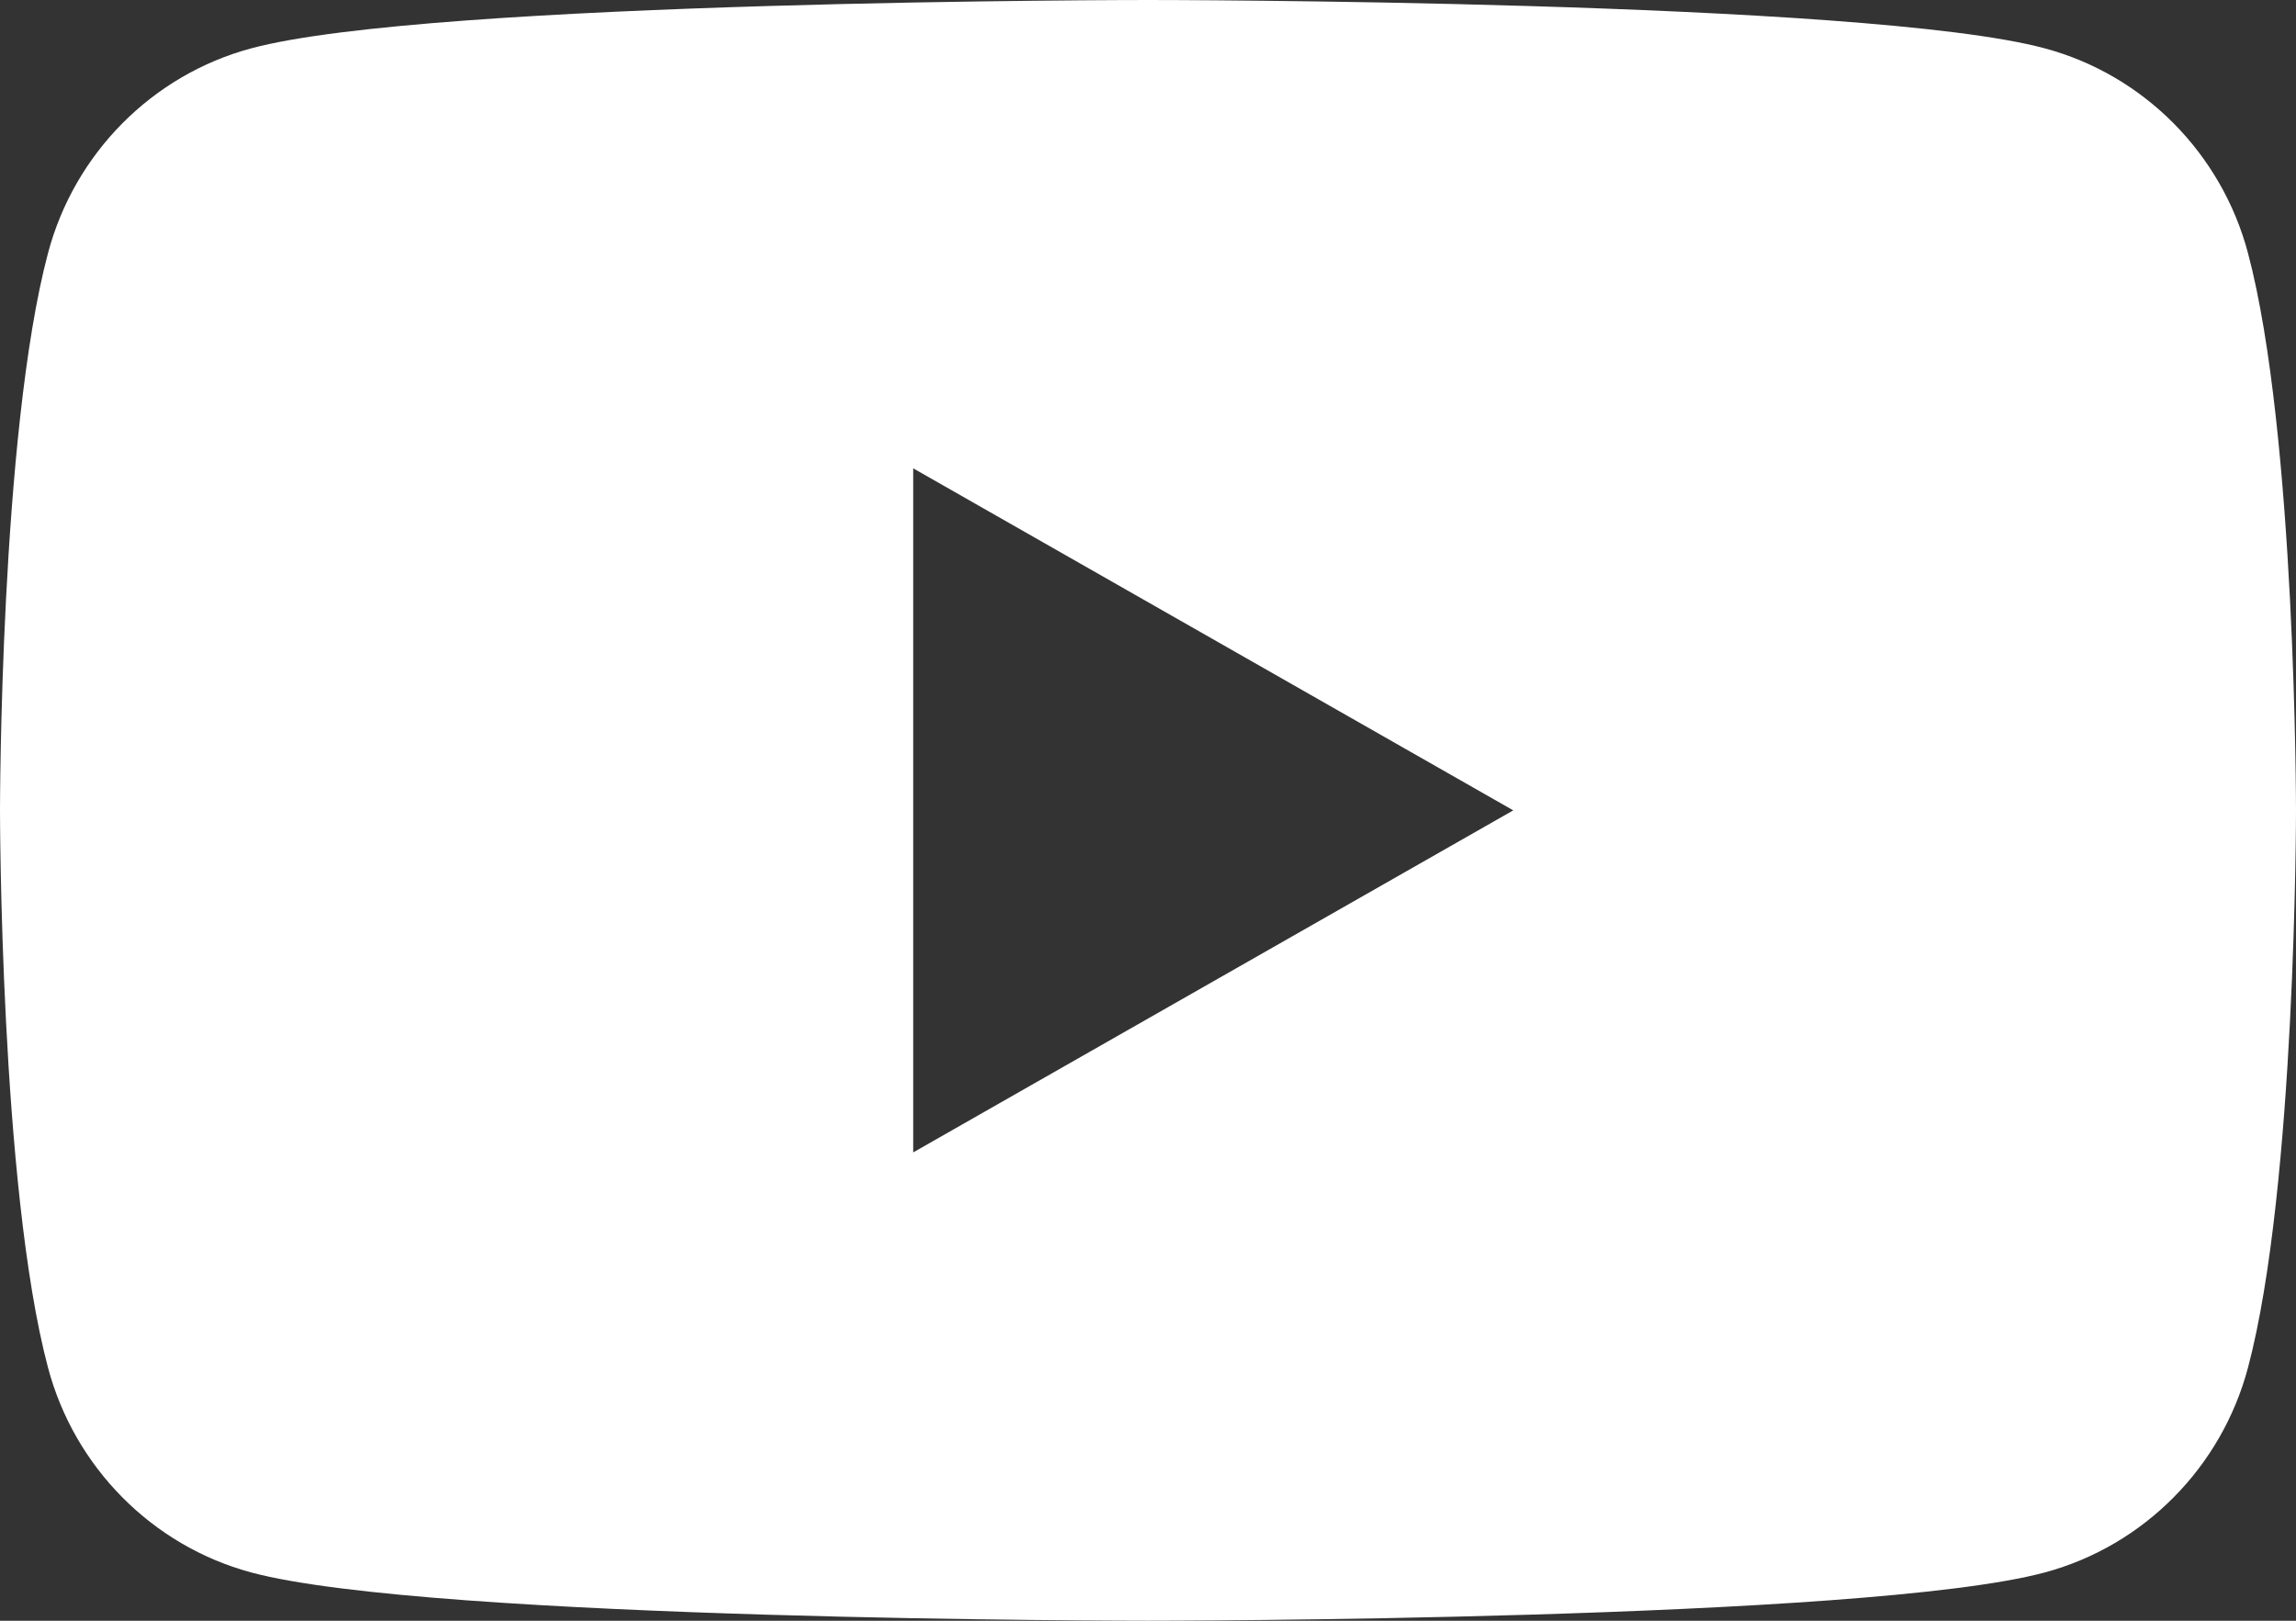
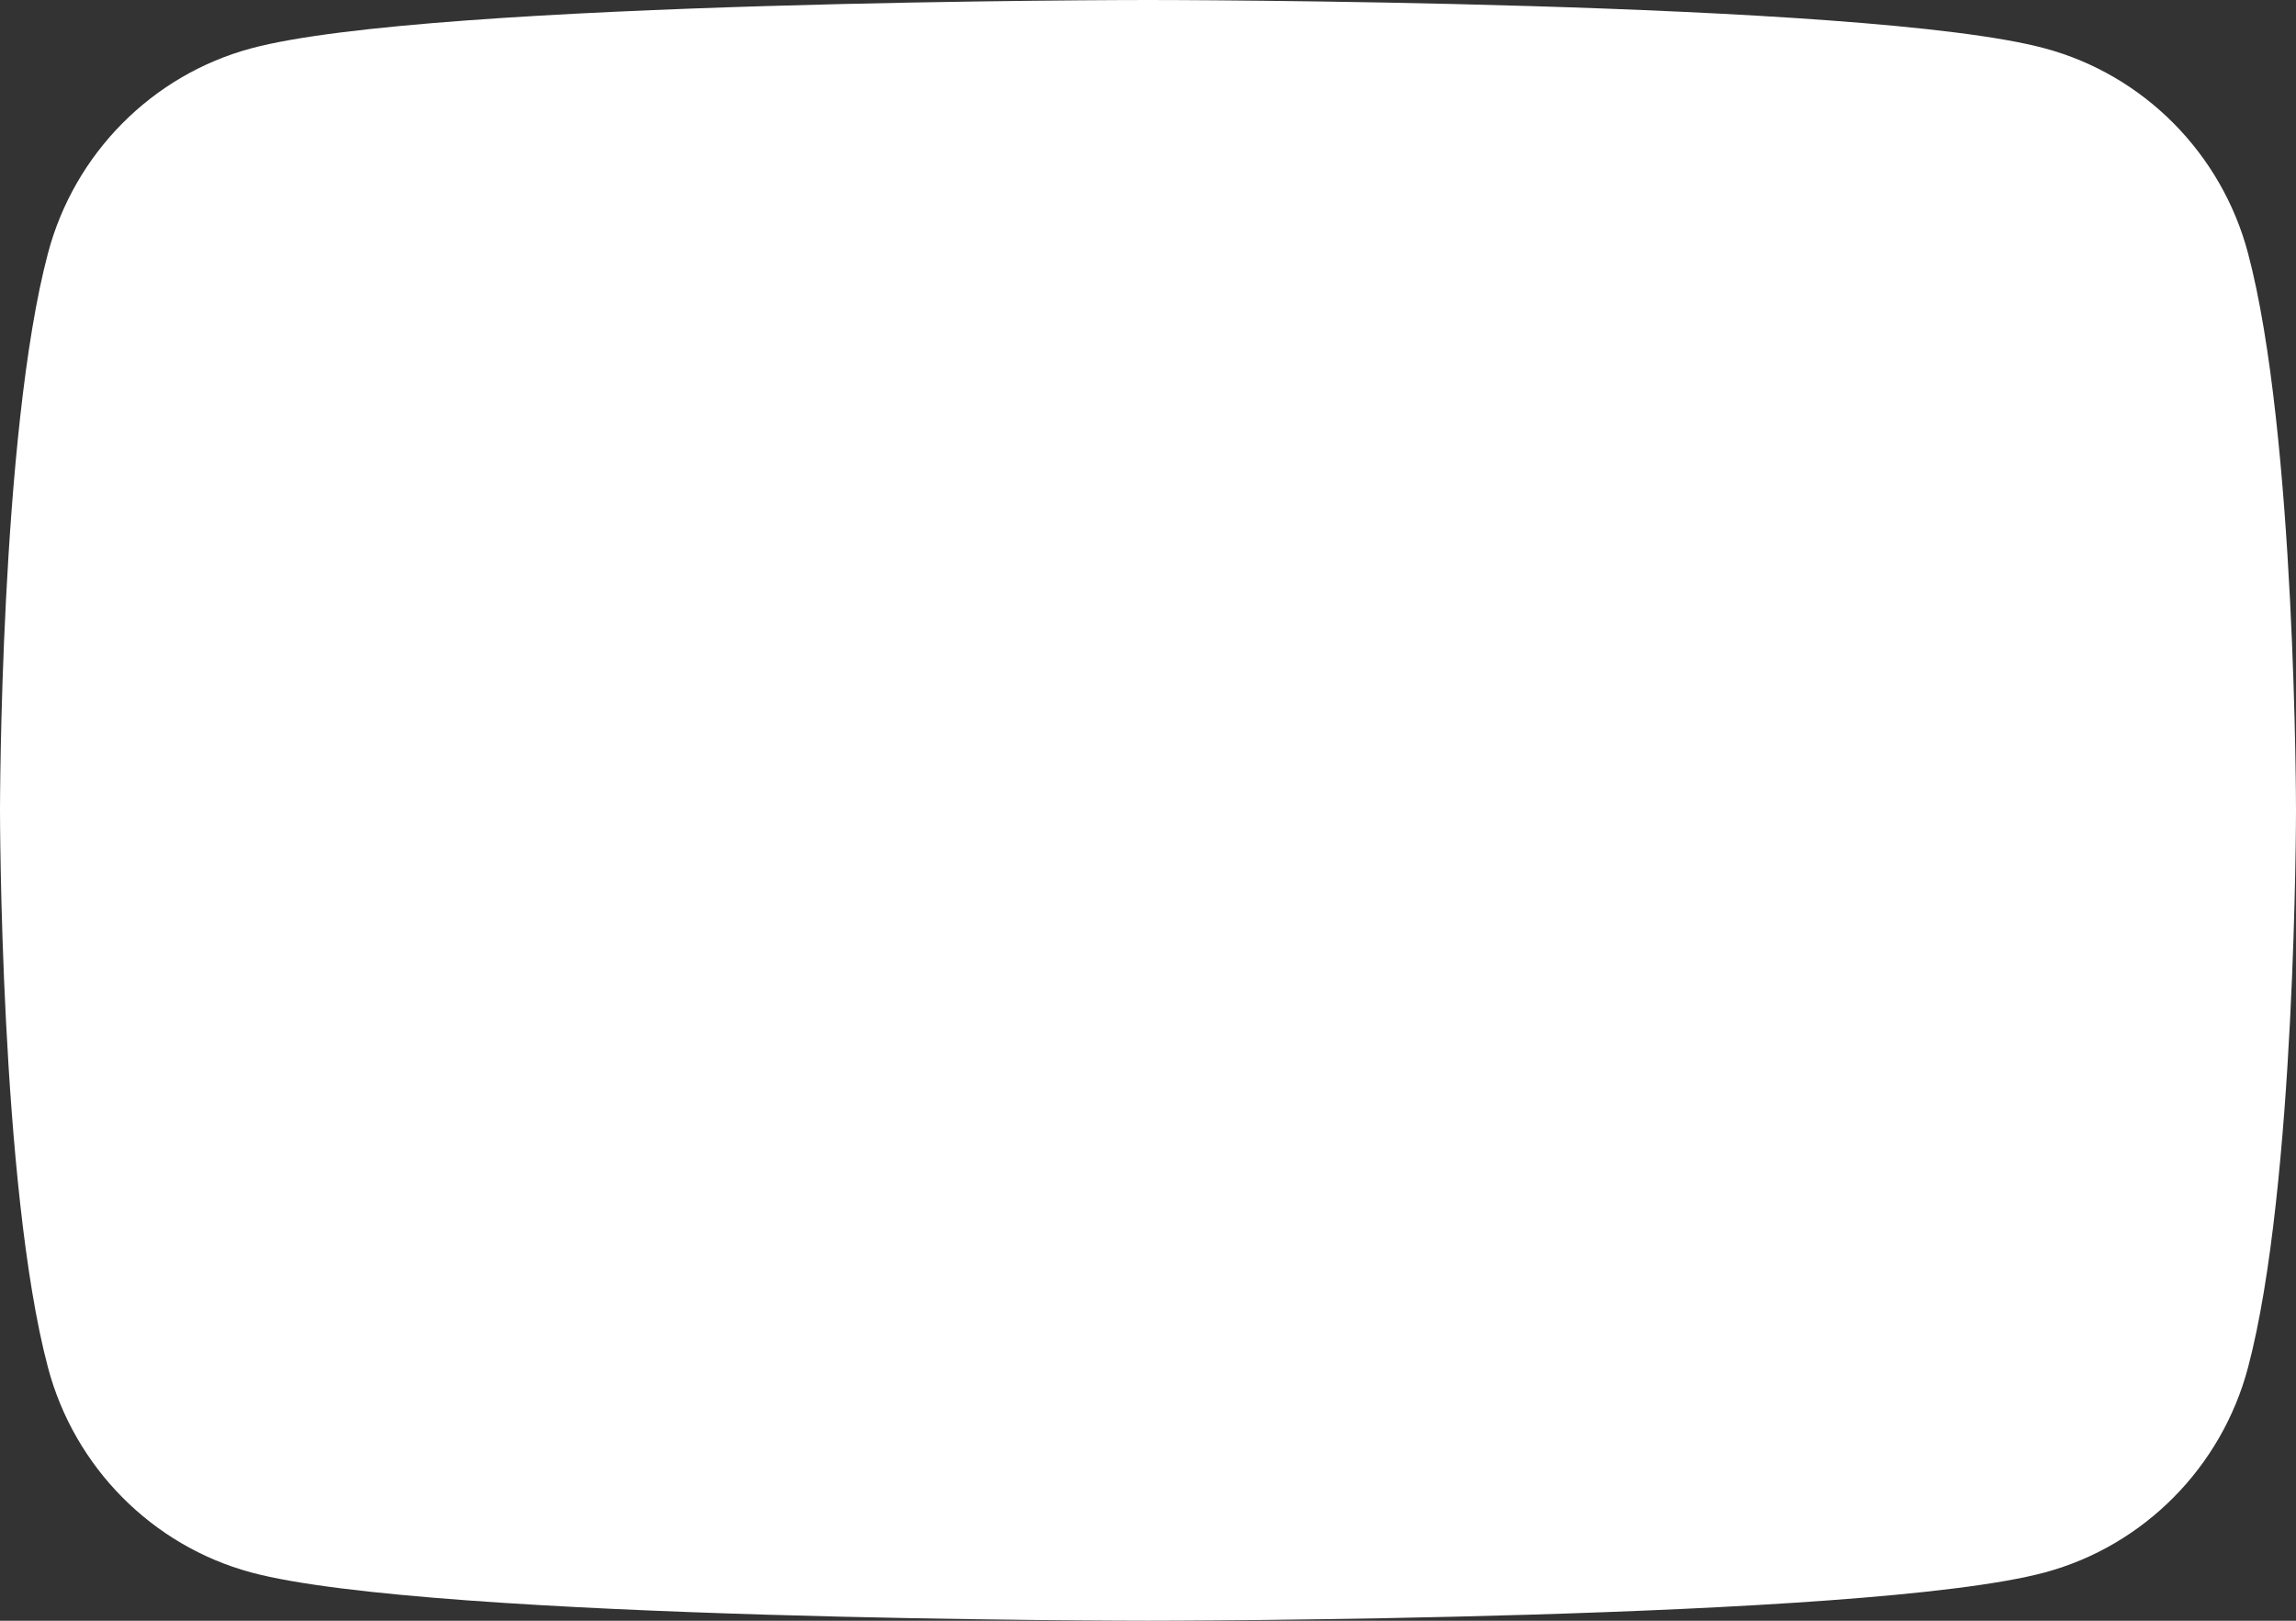
<svg xmlns="http://www.w3.org/2000/svg" width="34px" height="24px" viewBox="0 0 34 24">
  <rect x="0" y="0" width="34" height="24" fill="#333333" stroke="none" />
  <desc>Created with Lunacy</desc>
-   <path d="M30.284 0.717C31.746 1.111 32.898 2.272 33.289 3.748C34 6.421 34 12 34 12C34 12 34 17.578 33.289 20.252C32.898 21.727 31.746 22.889 30.284 23.284C27.632 24 17 24 17 24C17 24 6.368 24 3.716 23.284C2.254 22.889 1.102 21.727 0.711 20.252C0 17.578 0 12 0 12C0 12 0 6.421 0.711 3.748C1.102 2.272 2.254 1.111 3.716 0.717C6.368 0 17 0 17 0C17 0 27.632 0 30.284 0.717ZM22.409 12L13.523 6.935L13.523 17.065L22.409 12Z" id="Fill-1" fill="#FFFFFF" fill-rule="evenodd" stroke="none" />
+   <path d="M30.284 0.717C31.746 1.111 32.898 2.272 33.289 3.748C34 6.421 34 12 34 12C34 12 34 17.578 33.289 20.252C32.898 21.727 31.746 22.889 30.284 23.284C27.632 24 17 24 17 24C17 24 6.368 24 3.716 23.284C2.254 22.889 1.102 21.727 0.711 20.252C0 17.578 0 12 0 12C0 12 0 6.421 0.711 3.748C1.102 2.272 2.254 1.111 3.716 0.717C6.368 0 17 0 17 0C17 0 27.632 0 30.284 0.717ZM22.409 12L13.523 17.065L22.409 12Z" id="Fill-1" fill="#FFFFFF" fill-rule="evenodd" stroke="none" />
</svg>